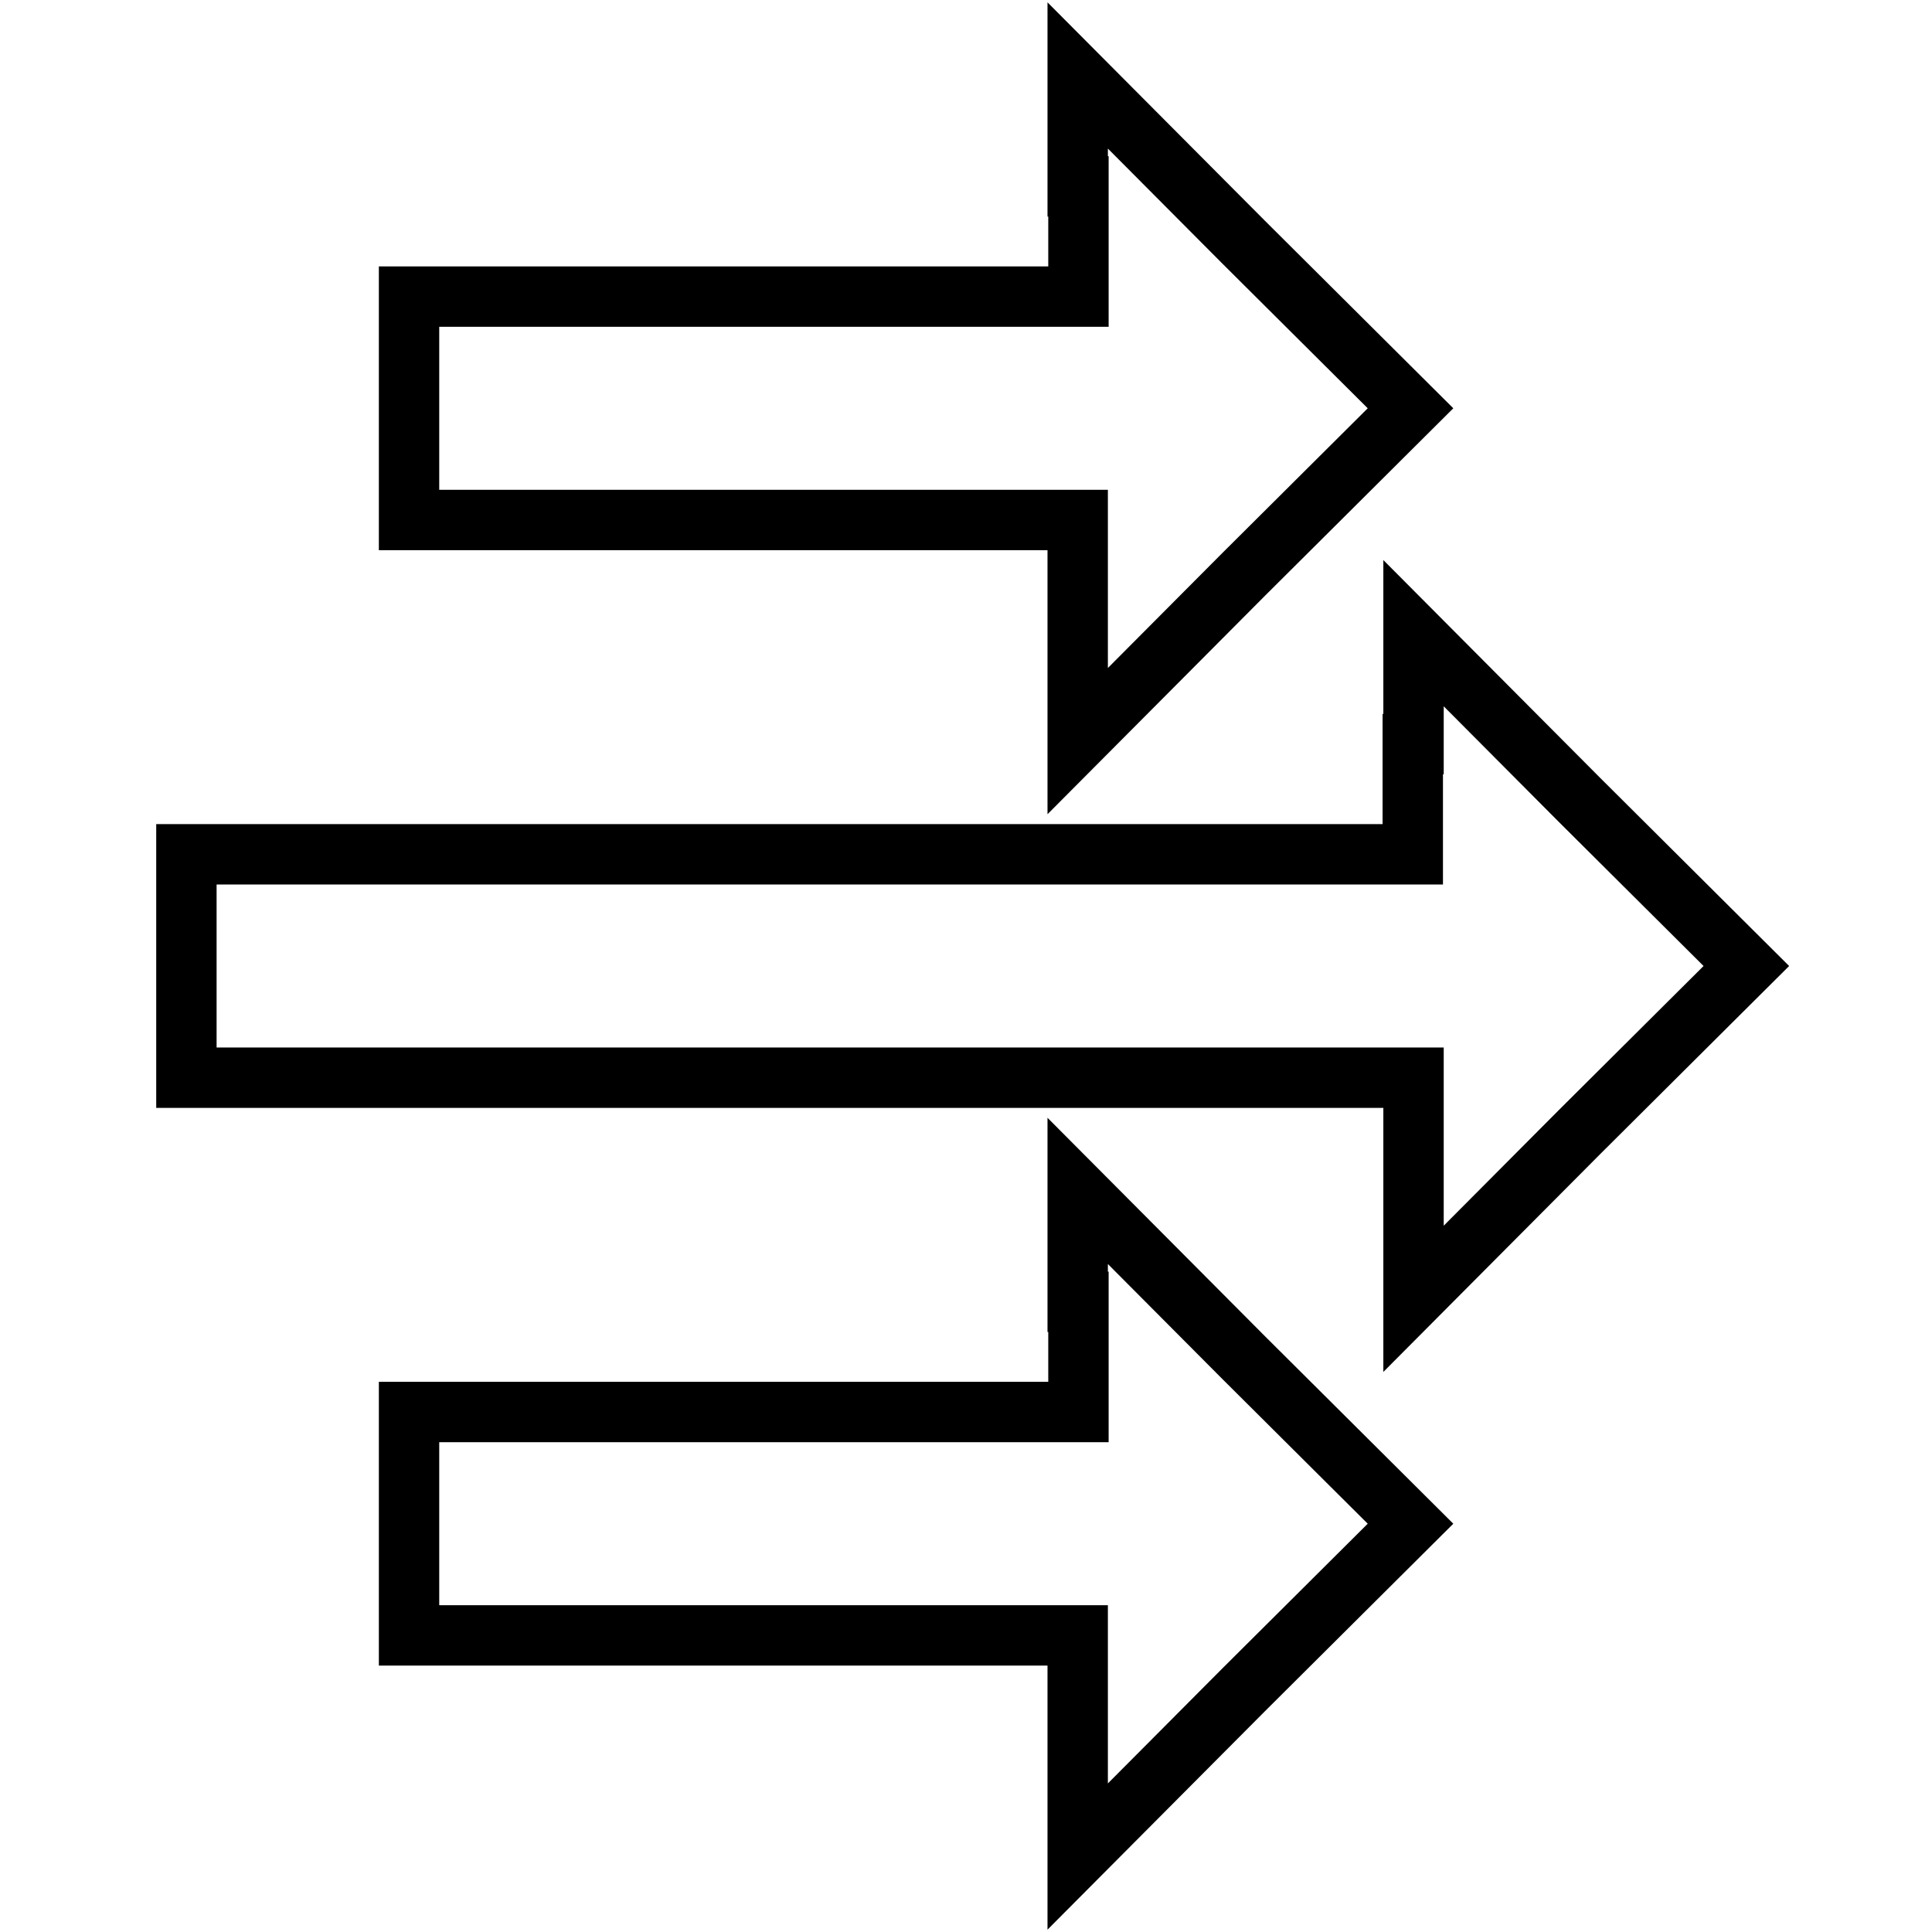
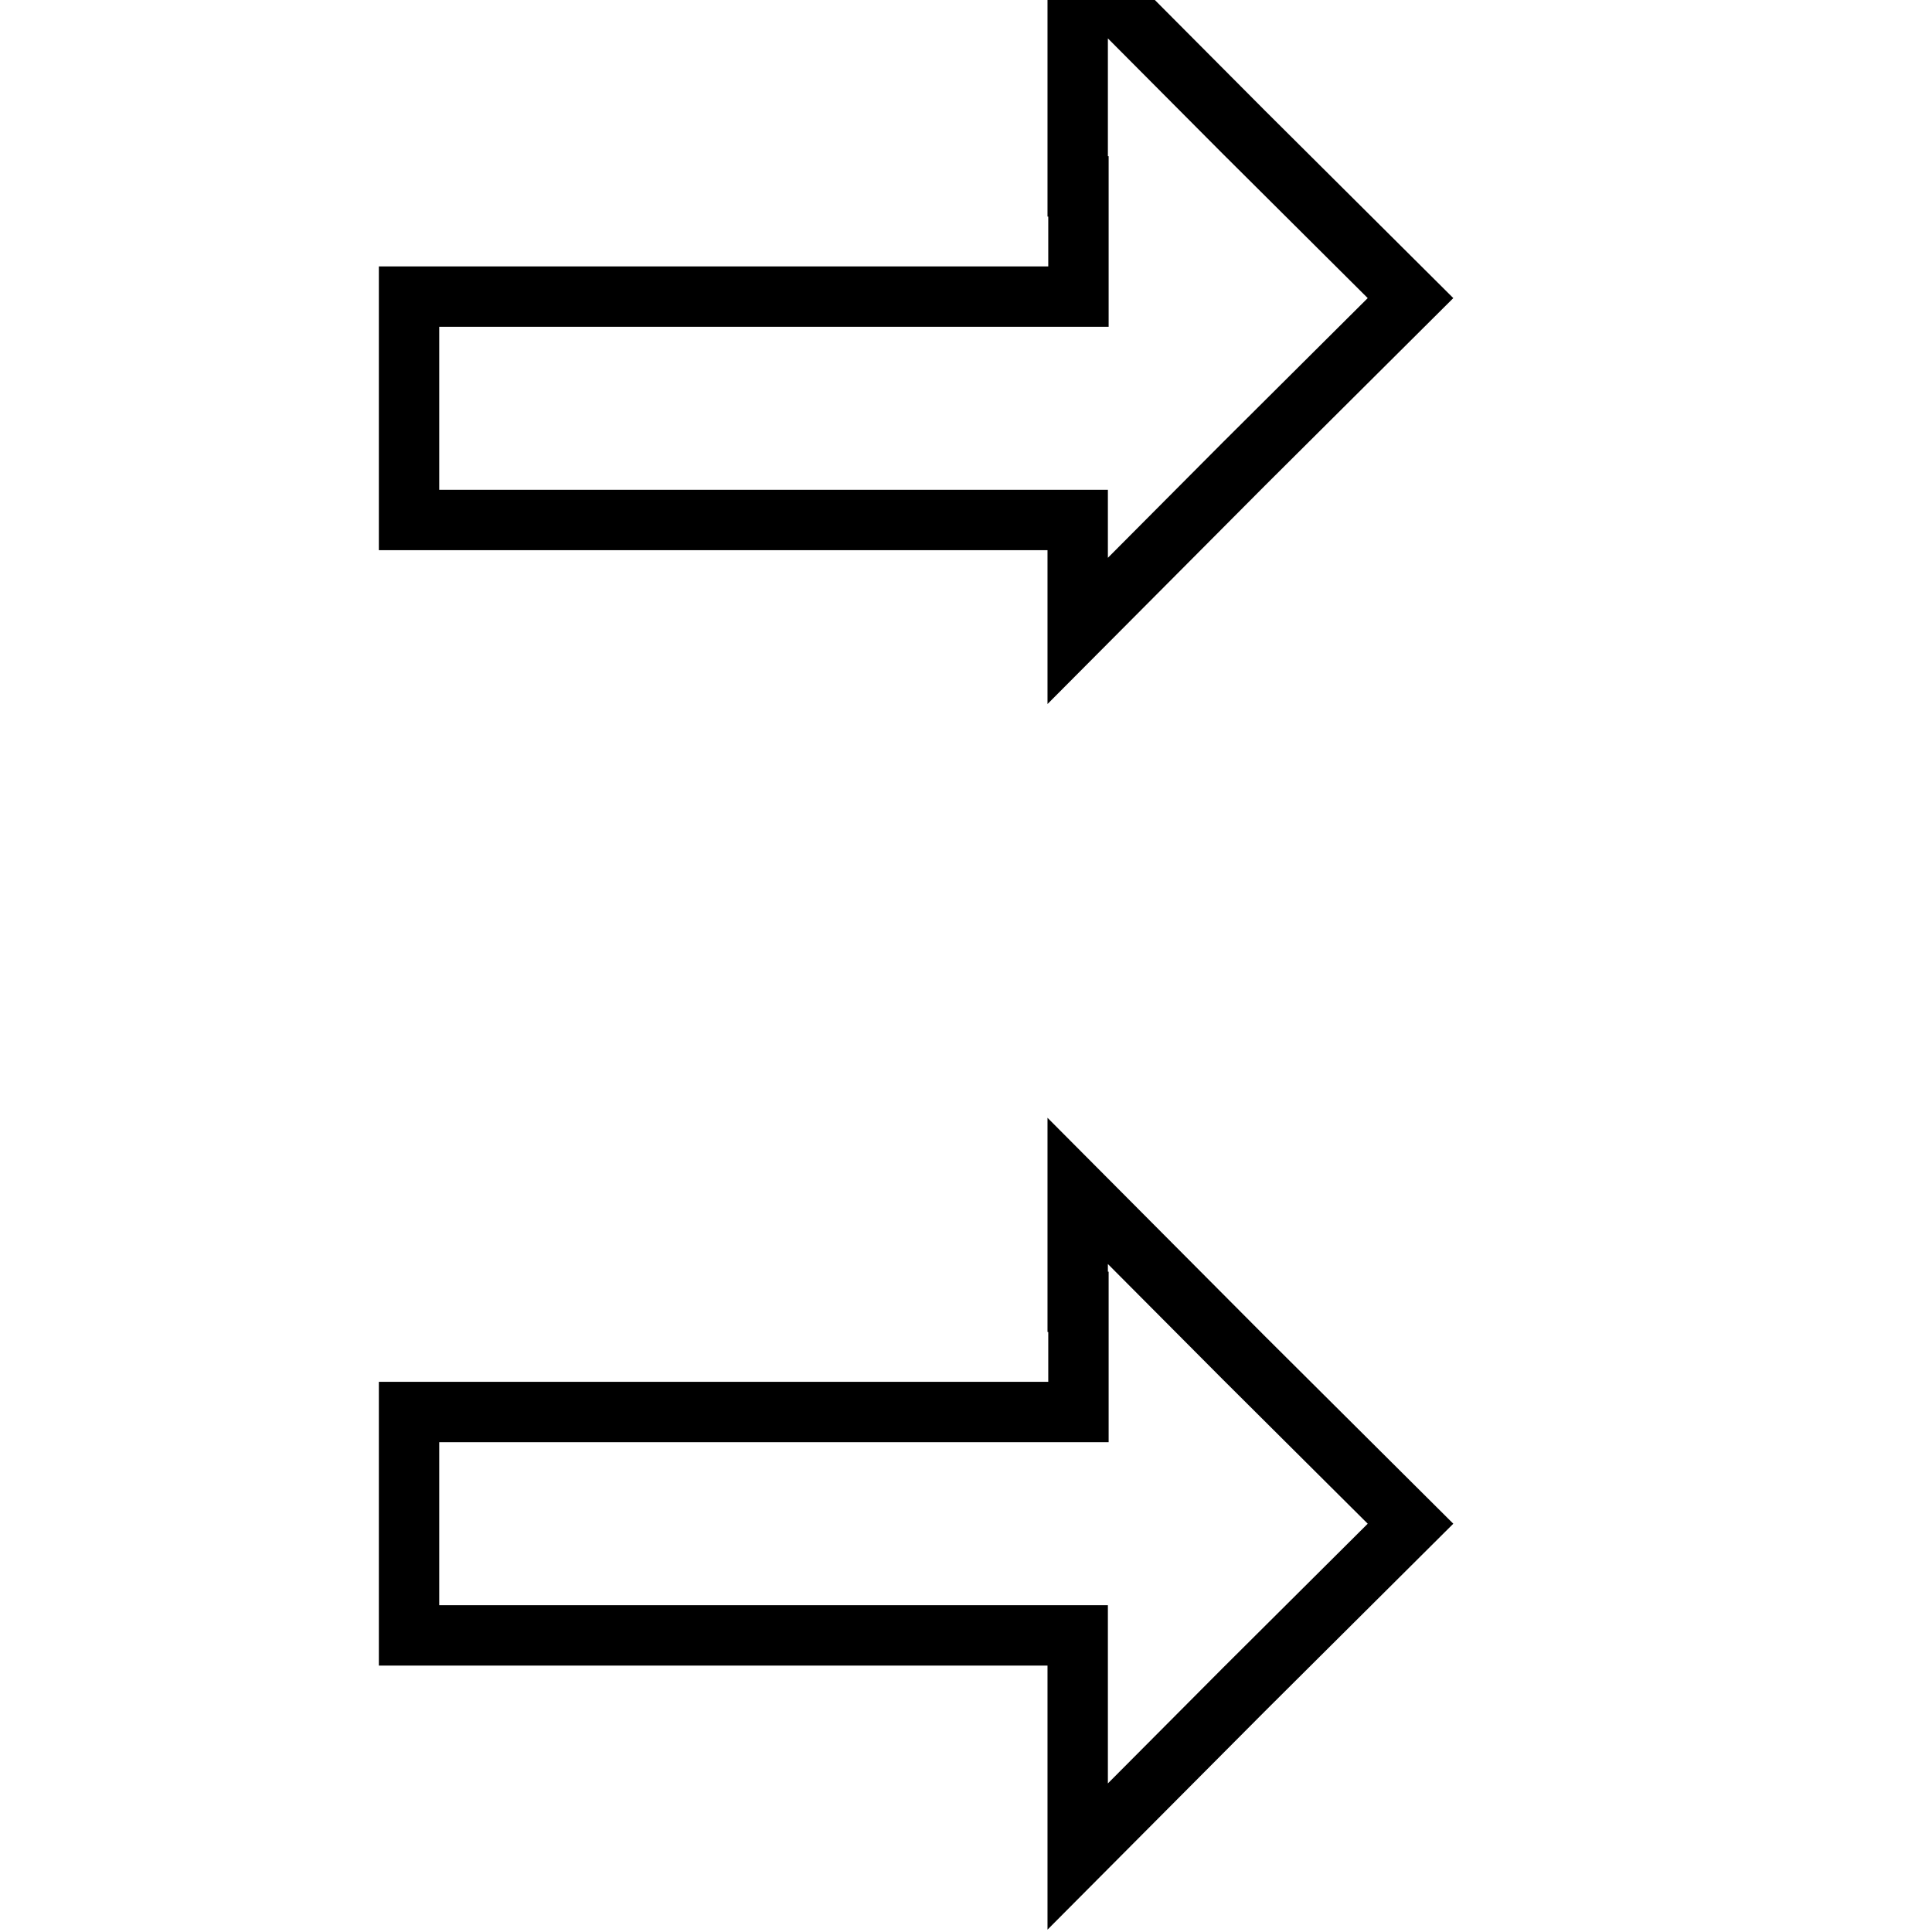
<svg xmlns="http://www.w3.org/2000/svg" version="1.1" x="0px" y="0px" viewBox="0 0 256 256" enable-background="new 0 0 256 256" xml:space="preserve">
  <g>
    <g>
      <g>
-         <path stroke-width="8" fill-opacity="0" stroke="#000000" d="M142.9,24.7v14.6H98.6H54.2v14.8v14.8h44.3h44.3v14.6v14.7l22-22.1l22.1-22l-22.1-22l-22-22.1V24.7z" />
-         <path stroke-width="8" fill-opacity="0" stroke="#000000" d="M187.2,98.6v14.6h-81.3H24.7V128v14.8h81.3h81.3v14.6v14.7l22-22.1l22.1-22l-22.1-22l-22-22.1V98.6L187.2,98.6z" />
+         <path stroke-width="8" fill-opacity="0" stroke="#000000" d="M142.9,24.7v14.6H98.6H54.2v14.8v14.8h44.3h44.3v14.7l22-22.1l22.1-22l-22.1-22l-22-22.1V24.7z" />
        <path stroke-width="8" fill-opacity="0" stroke="#000000" d="M142.9,172.5v14.6H98.6H54.2v14.8v14.8h44.3h44.3v14.6V246l22-22.1l22.1-22l-22.1-22l-22-22.1V172.5z" />
      </g>
    </g>
  </g>
</svg>